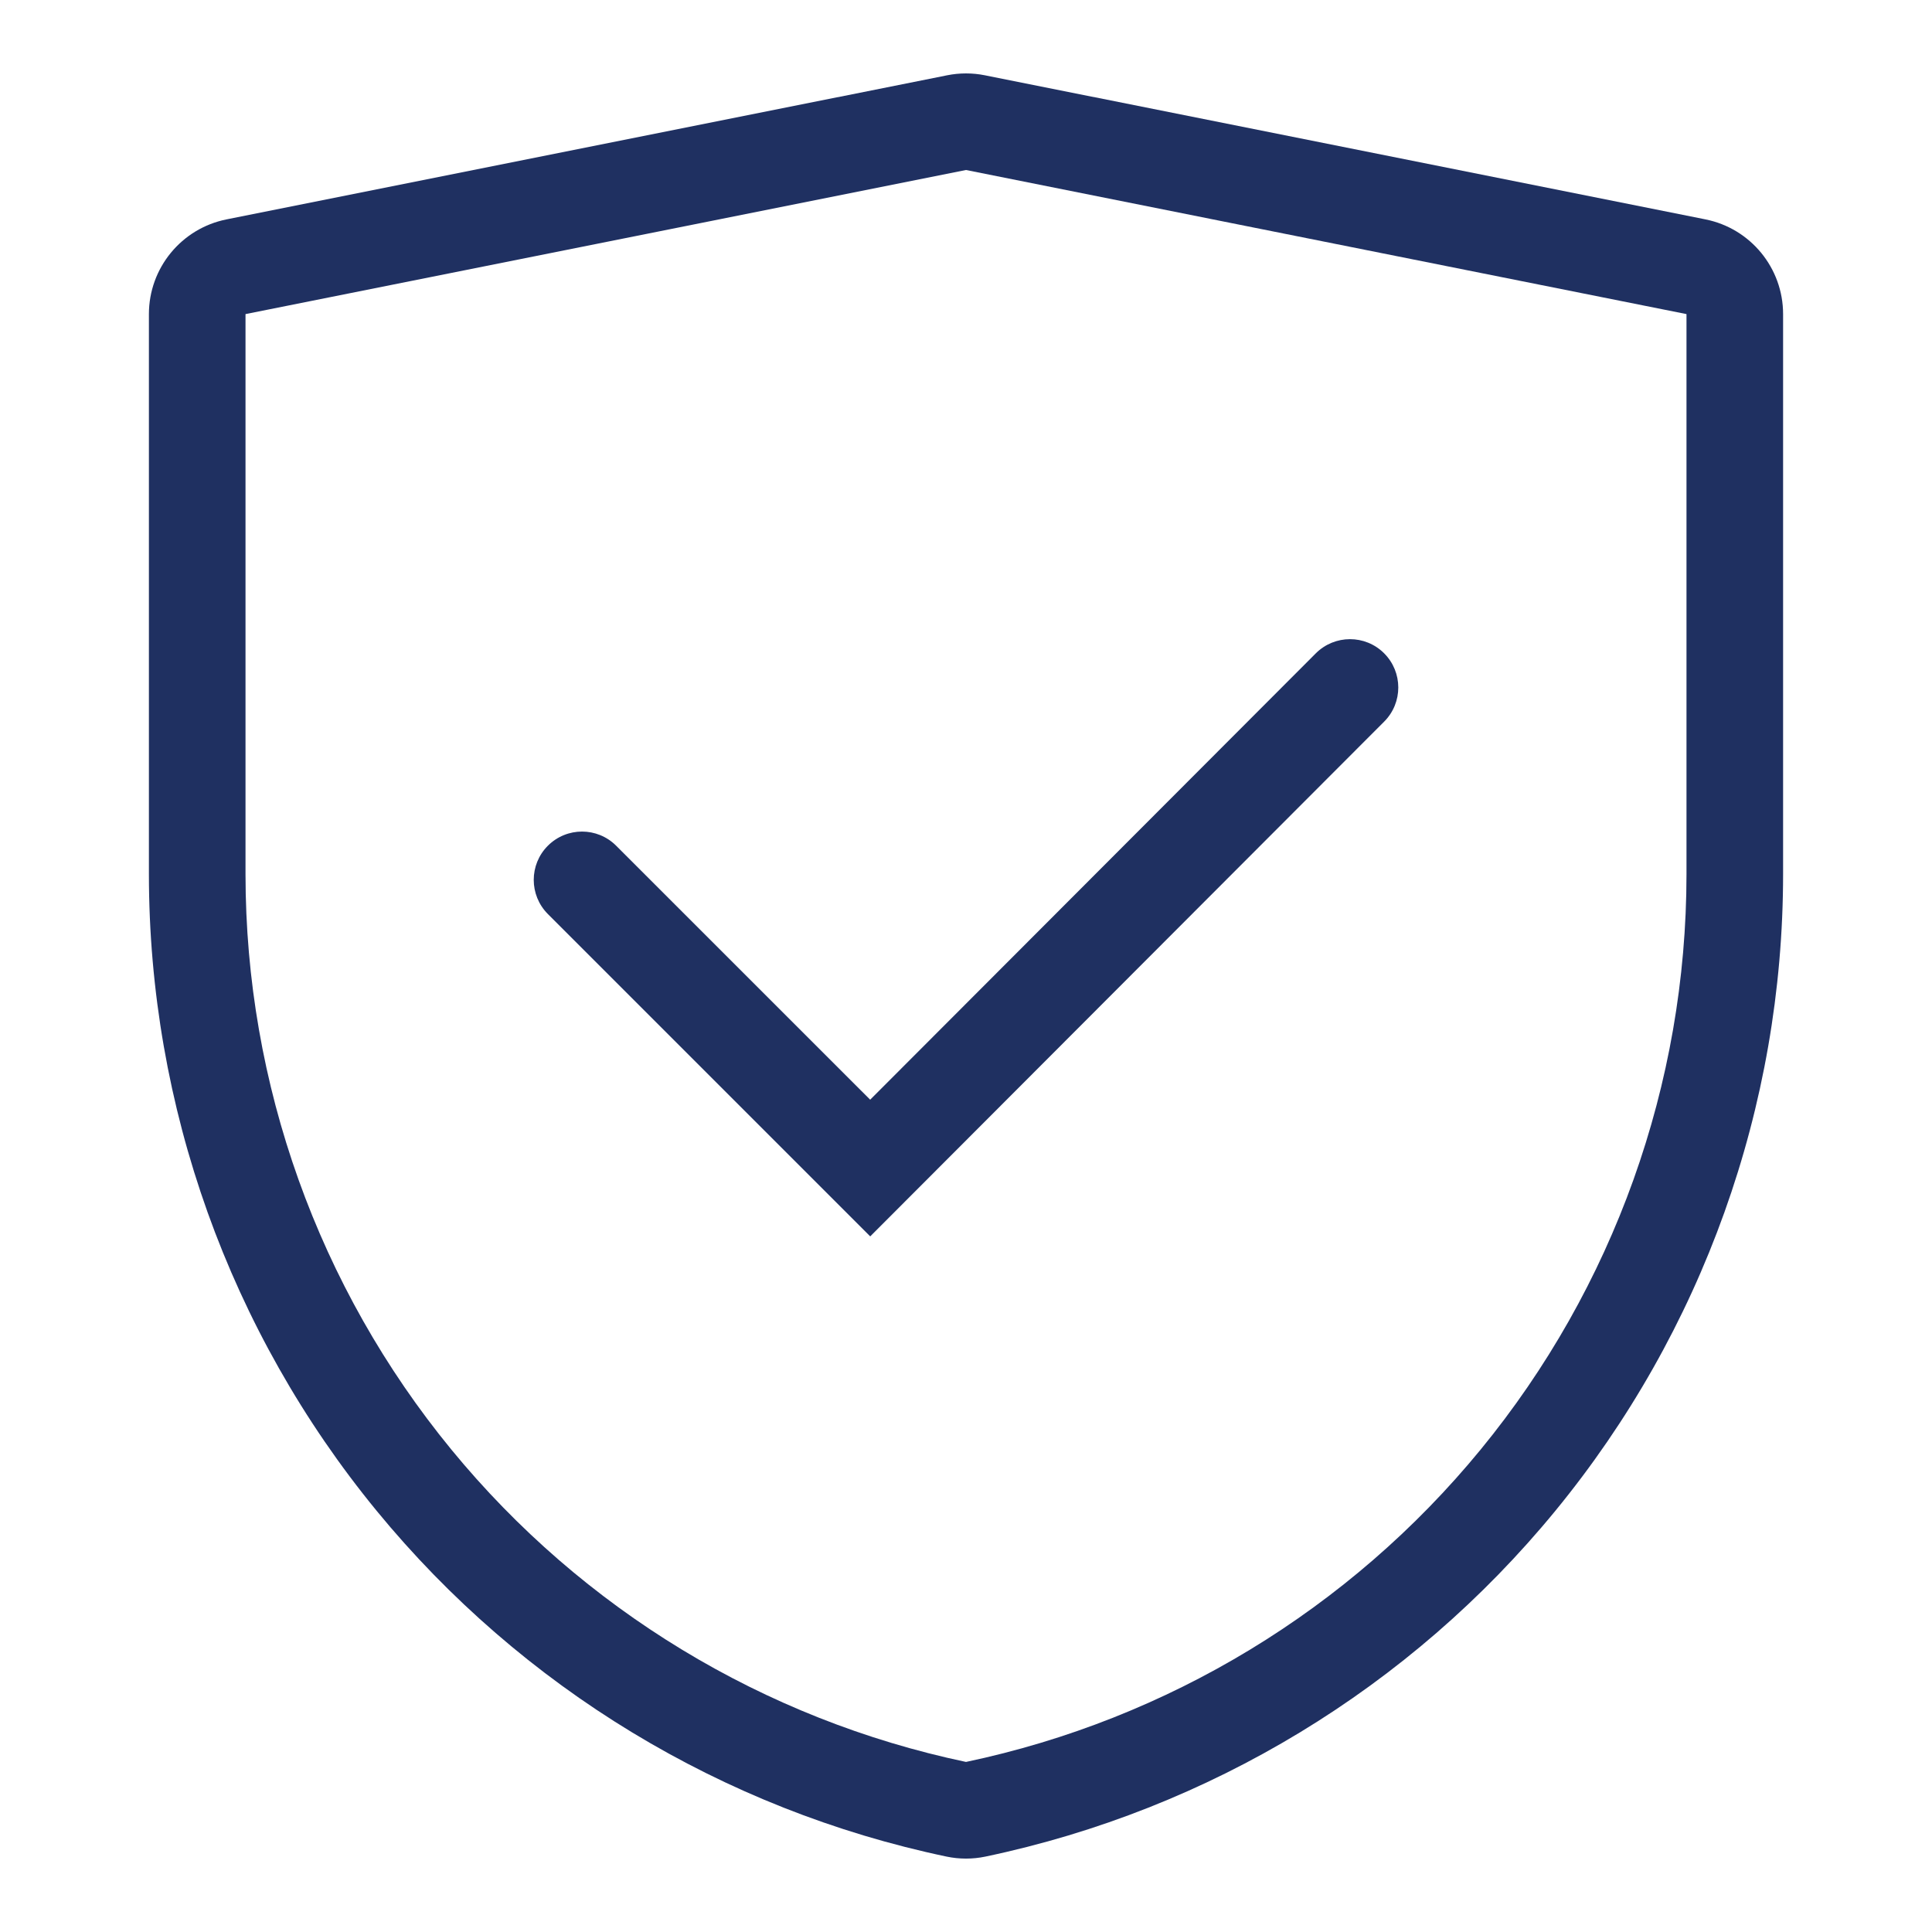
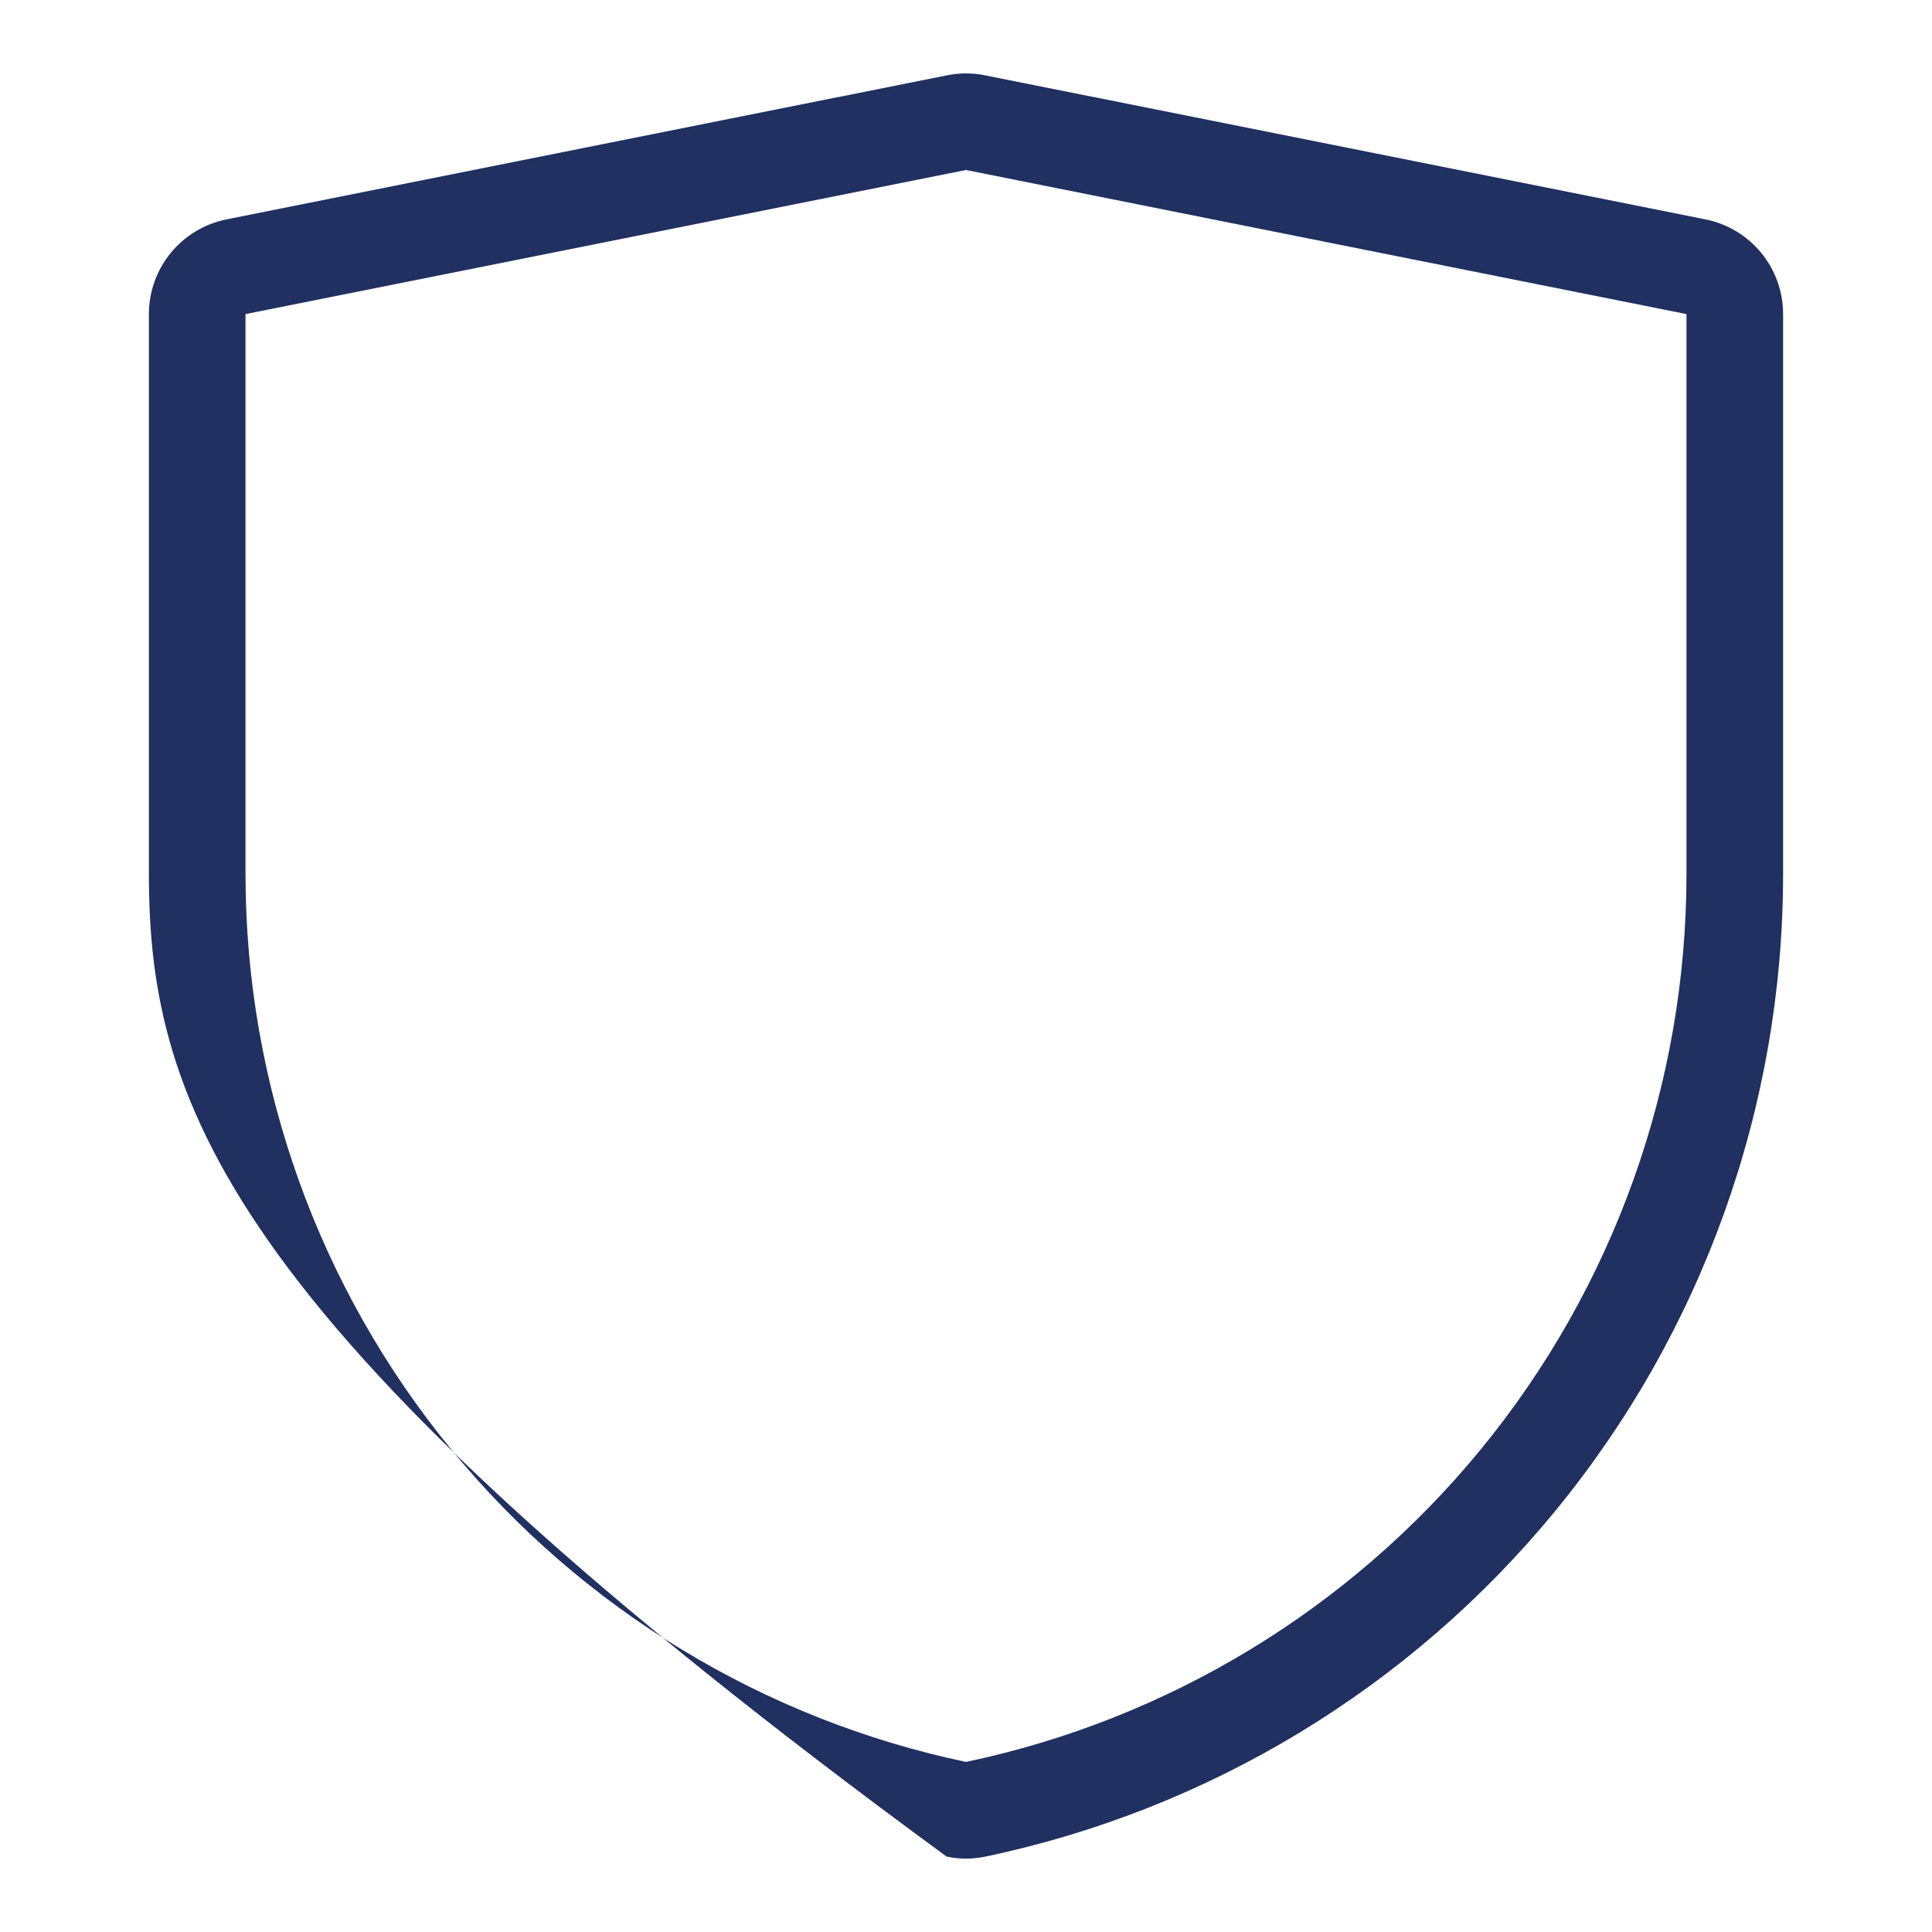
<svg xmlns="http://www.w3.org/2000/svg" width="40" height="40" viewBox="0 0 40 40" fill="none">
  <g id="Size=40px">
    <g id="Vector">
-       <path fill-rule="evenodd" clip-rule="evenodd" d="M19.608 1.559C19.867 1.507 20.134 1.507 20.392 1.559L35.309 4.542C36.244 4.729 36.917 5.55 36.917 6.503V18.1C36.916 22.907 35.25 27.565 32.201 31.281C29.197 34.943 25.033 37.467 20.401 38.439C20.137 38.494 19.864 38.494 19.599 38.439C14.968 37.467 10.804 34.943 7.799 31.281C4.75 27.565 3.084 22.907 3.083 18.1V6.503C3.083 5.55 3.756 4.729 4.691 4.542L19.608 1.559ZM34.917 6.503L20 3.52L5.083 6.503V18.1C5.084 22.444 6.59 26.654 9.345 30.012C12.059 33.319 15.818 35.599 20 36.479C24.182 35.599 27.942 33.319 30.655 30.012C33.41 26.654 34.916 22.444 34.917 18.1V6.503Z" fill="#1F3061" />
-       <path fill-rule="evenodd" clip-rule="evenodd" d="M28.657 13.526C29.047 13.916 29.048 14.549 28.658 14.94L18.017 25.598L11.343 18.924C10.953 18.533 10.953 17.9 11.343 17.51C11.734 17.119 12.367 17.119 12.757 17.51L18.016 22.768L27.242 13.527C27.633 13.136 28.266 13.135 28.657 13.526Z" fill="#1F3061" />
+       <path fill-rule="evenodd" clip-rule="evenodd" d="M19.608 1.559C19.867 1.507 20.134 1.507 20.392 1.559L35.309 4.542C36.244 4.729 36.917 5.55 36.917 6.503V18.1C36.916 22.907 35.25 27.565 32.201 31.281C29.197 34.943 25.033 37.467 20.401 38.439C20.137 38.494 19.864 38.494 19.599 38.439C4.75 27.565 3.084 22.907 3.083 18.1V6.503C3.083 5.55 3.756 4.729 4.691 4.542L19.608 1.559ZM34.917 6.503L20 3.52L5.083 6.503V18.1C5.084 22.444 6.59 26.654 9.345 30.012C12.059 33.319 15.818 35.599 20 36.479C24.182 35.599 27.942 33.319 30.655 30.012C33.41 26.654 34.916 22.444 34.917 18.1V6.503Z" fill="#1F3061" />
    </g>
  </g>
</svg>